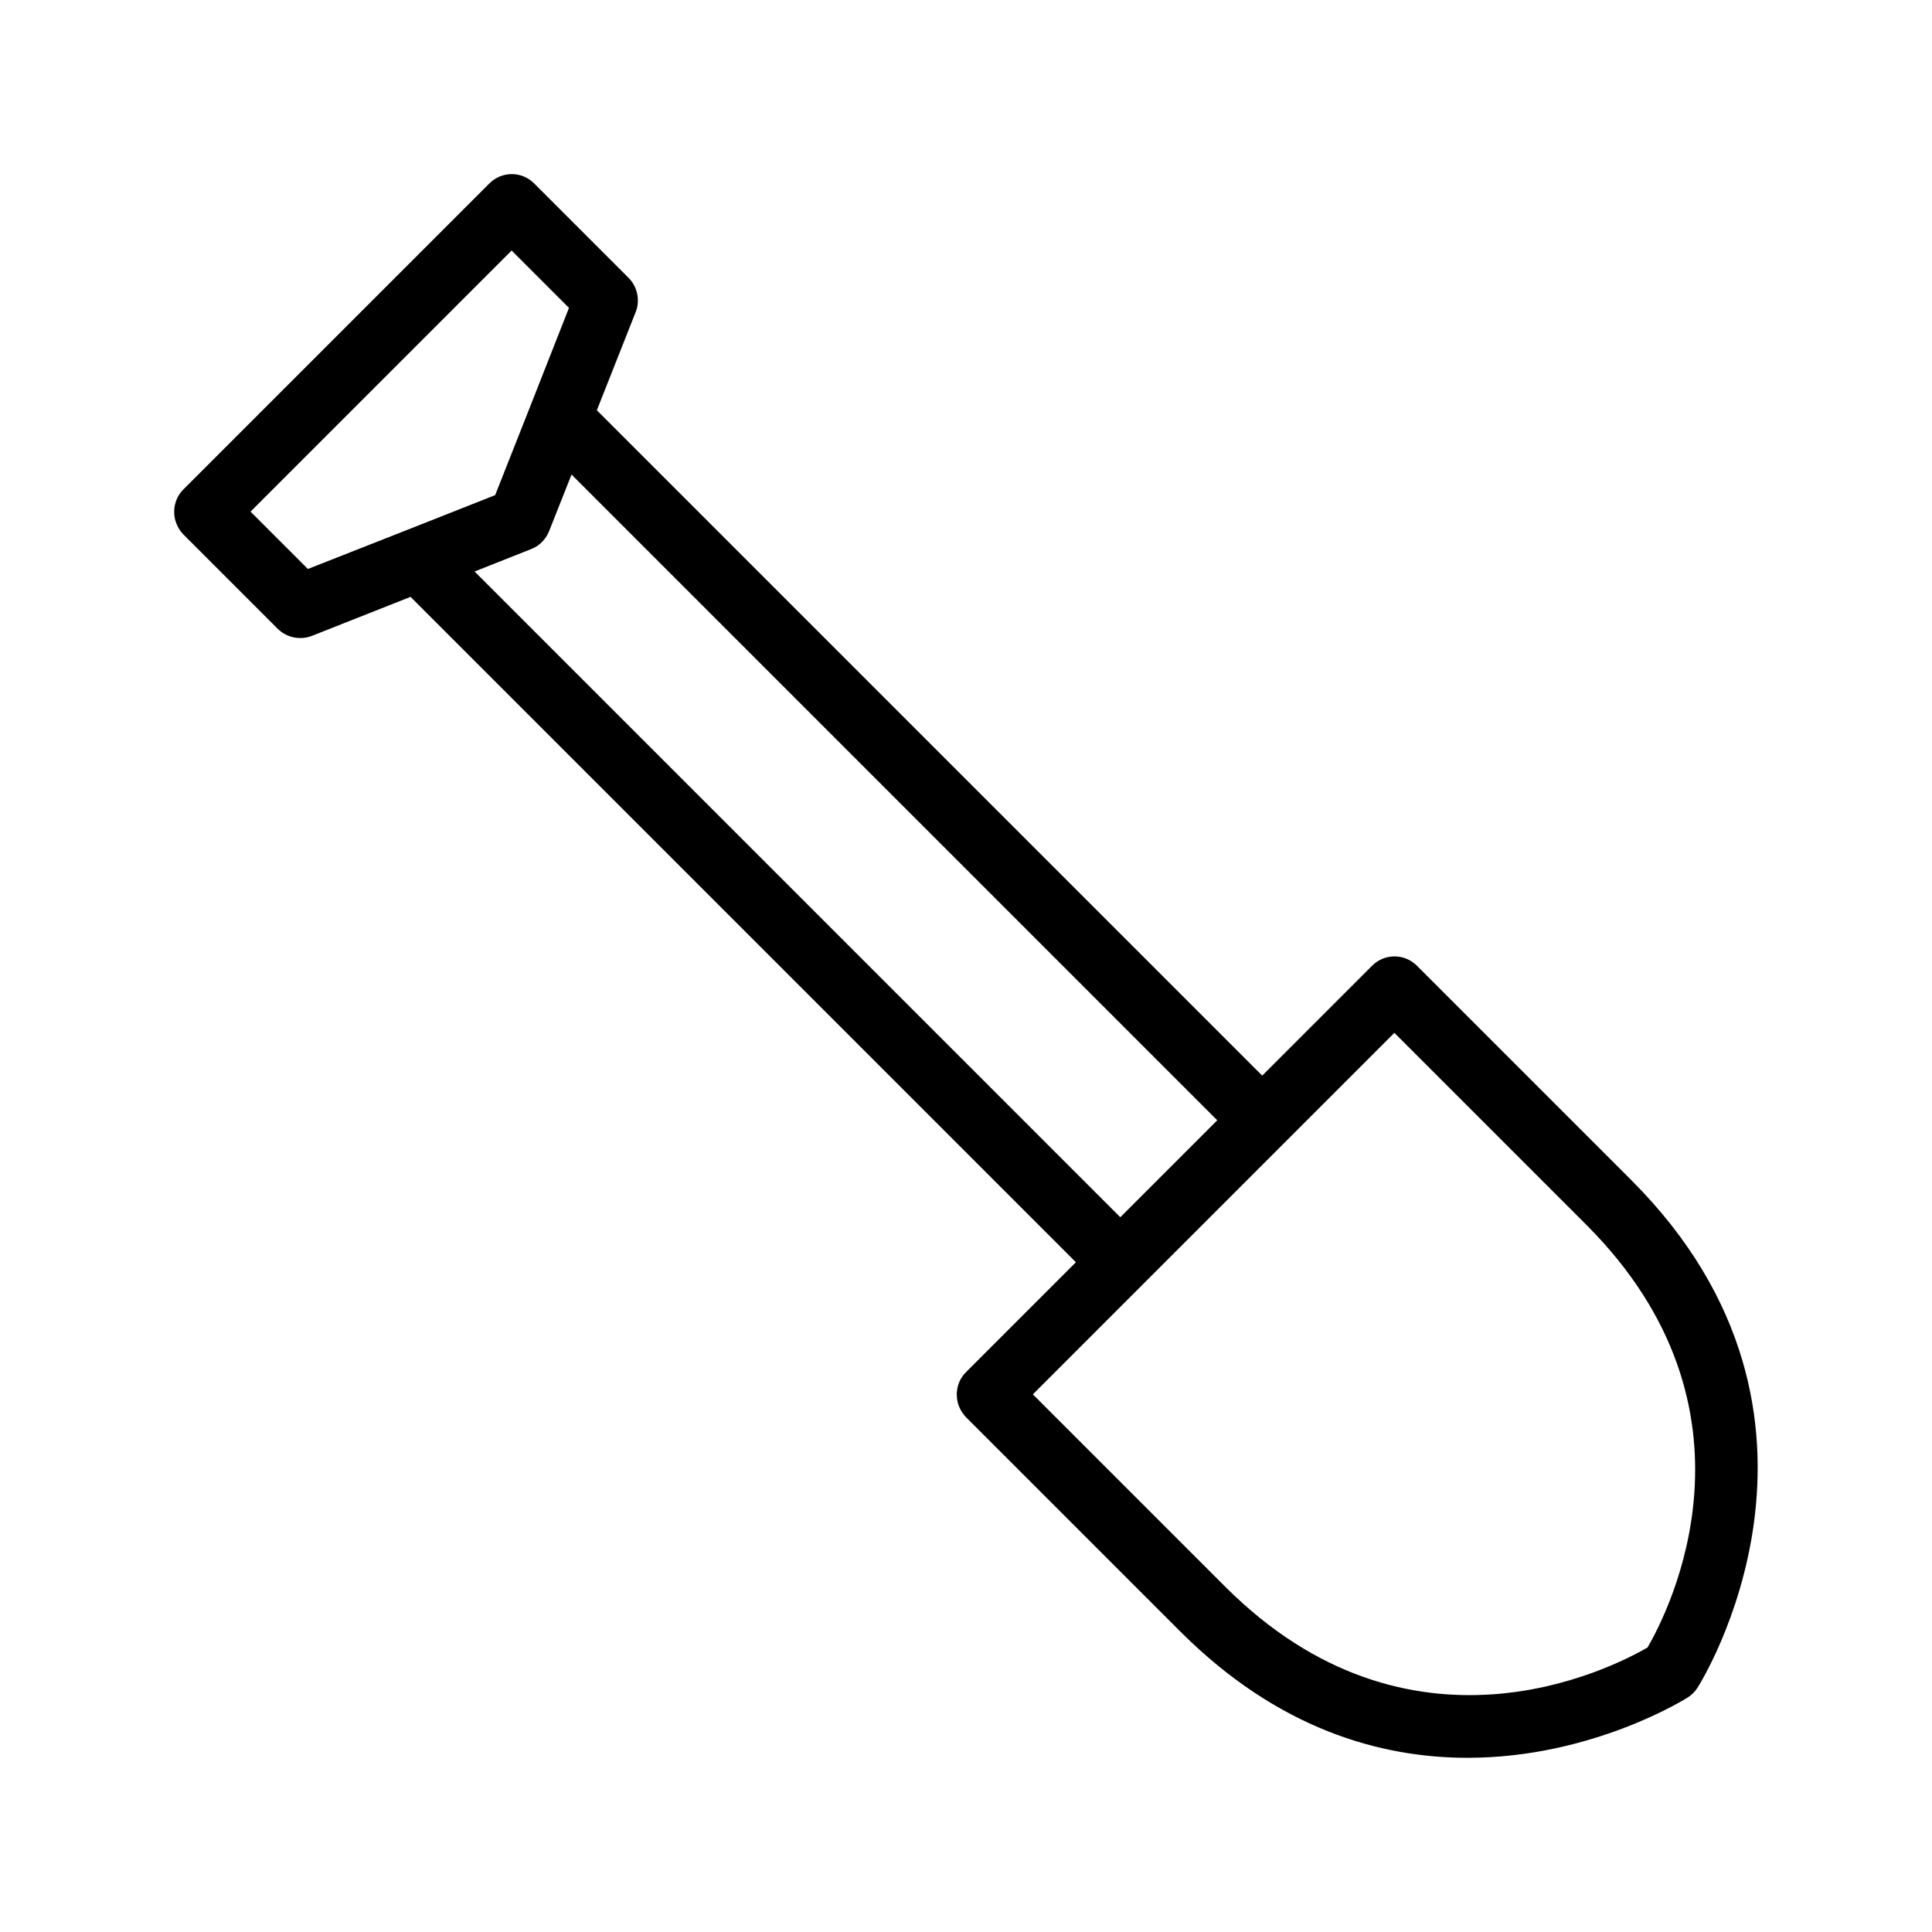
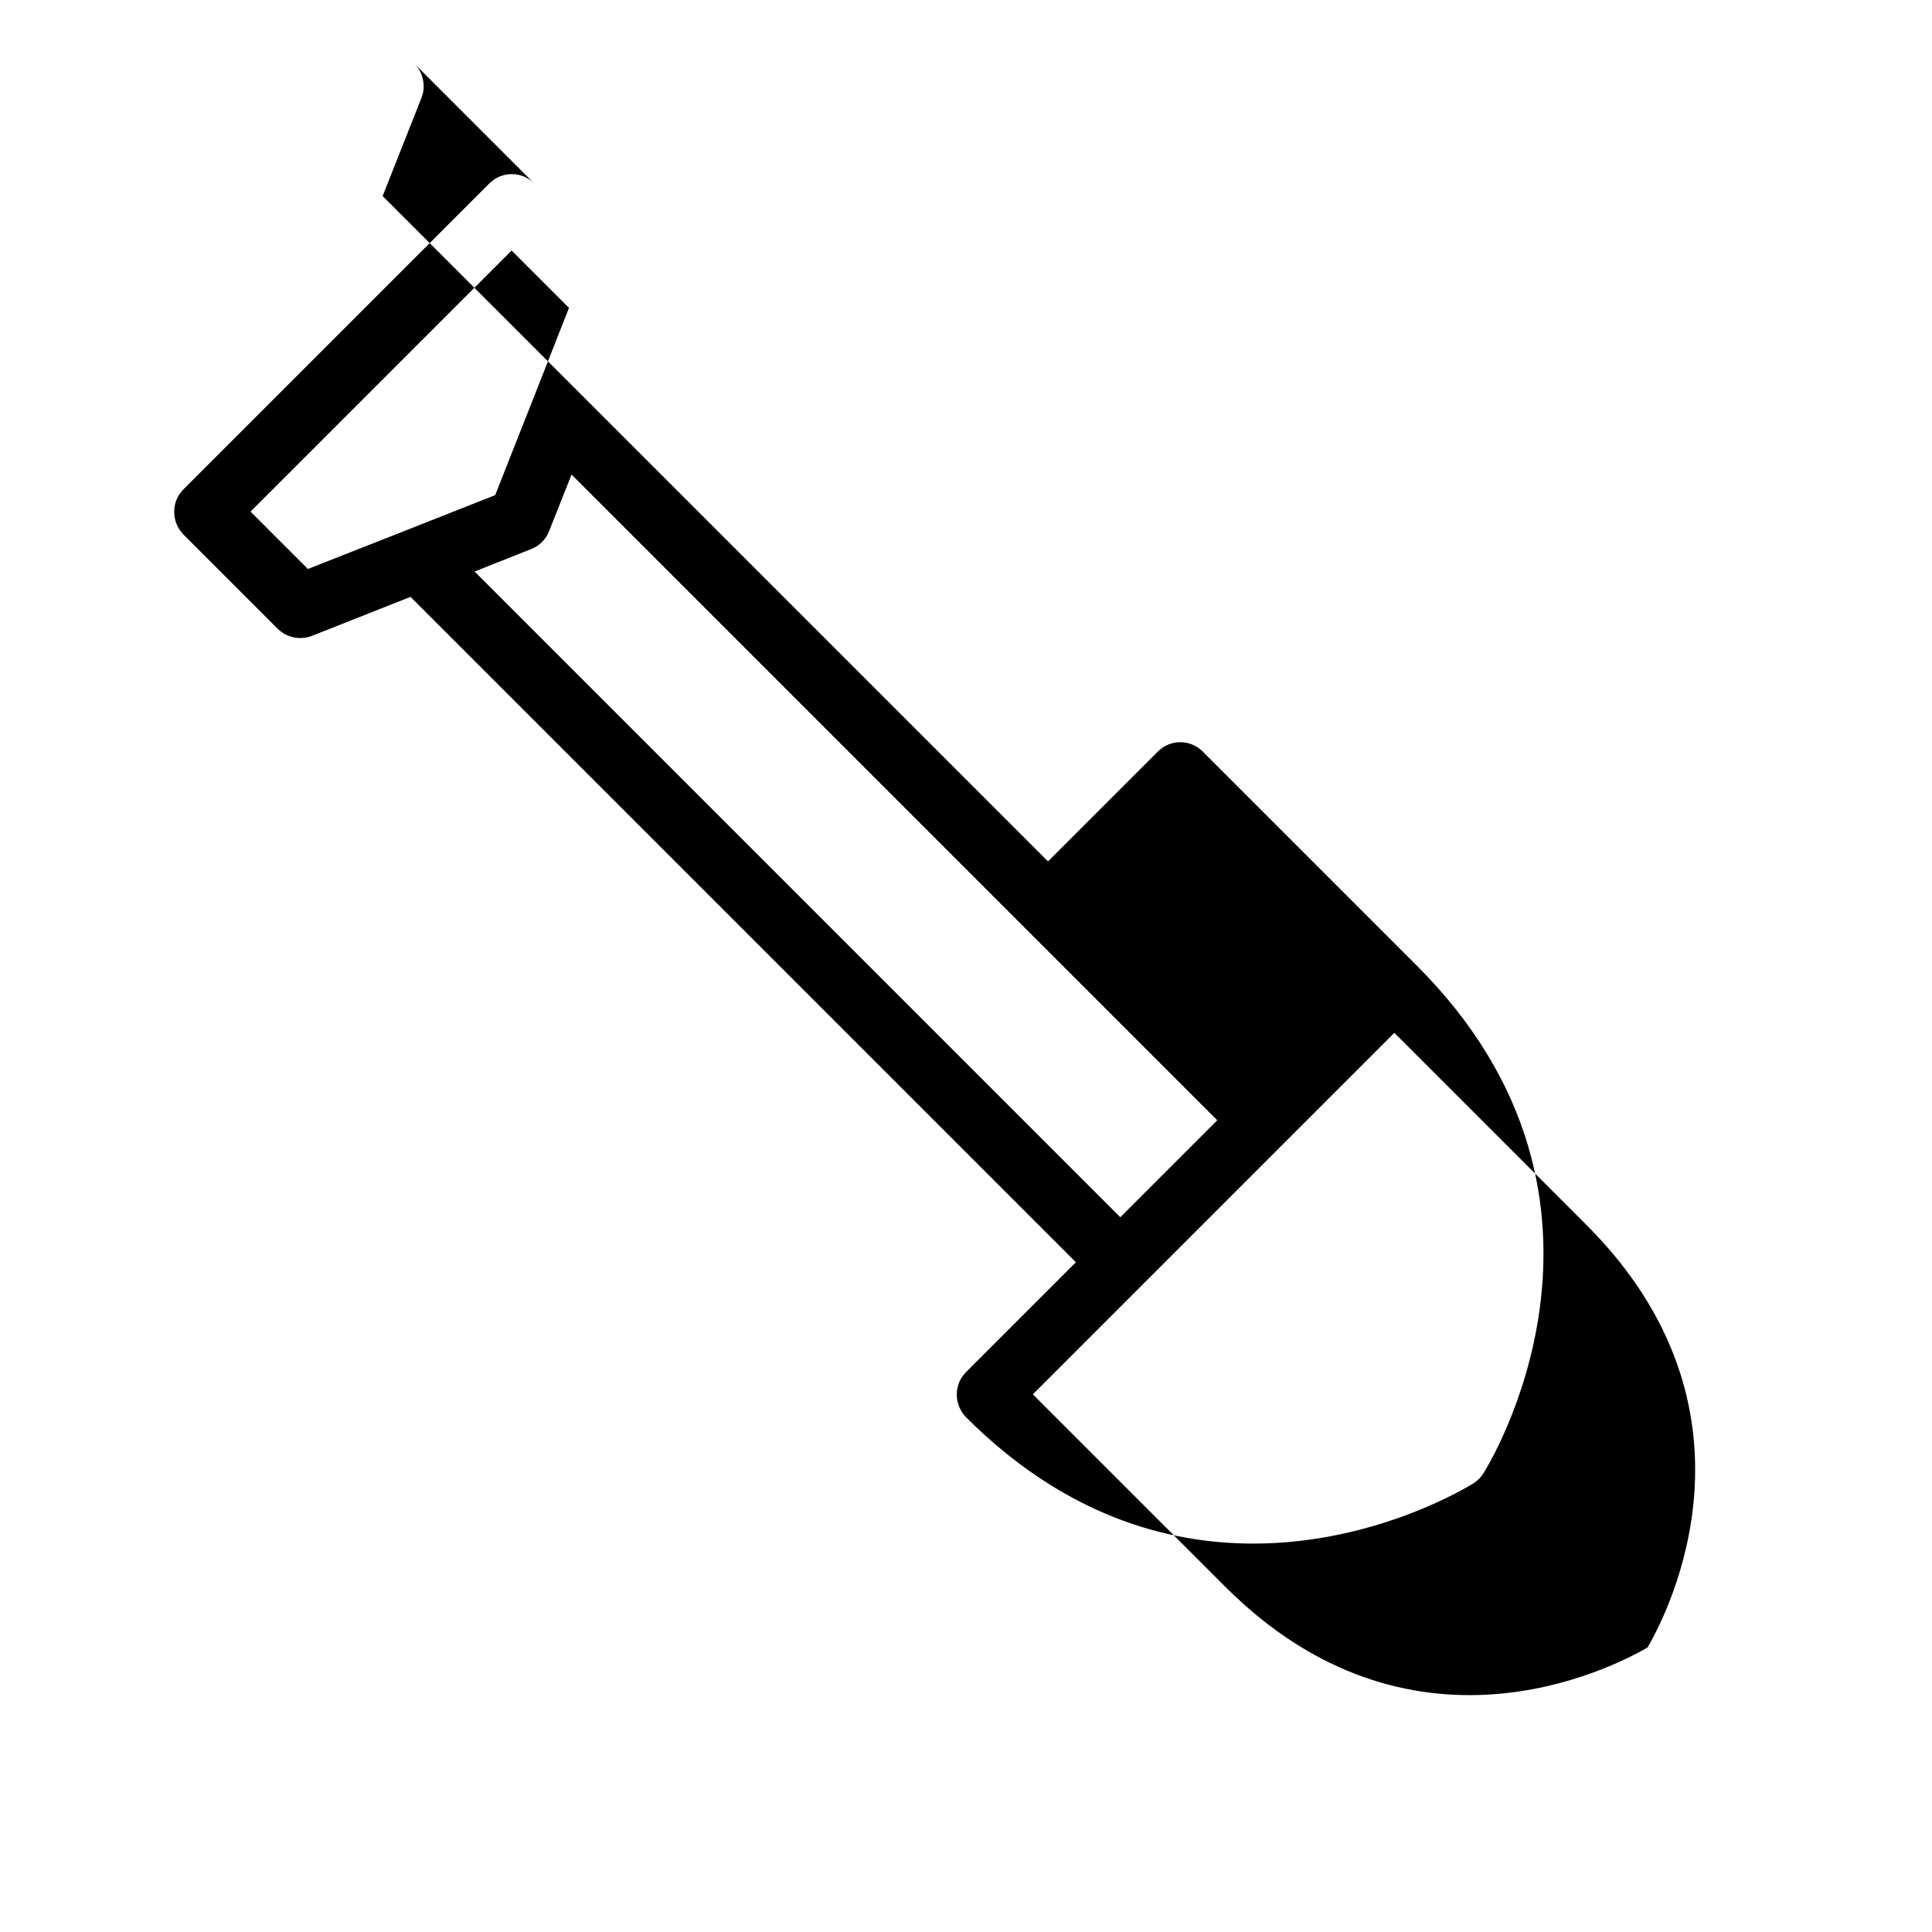
<svg xmlns="http://www.w3.org/2000/svg" fill="#000000" width="800px" height="800px" version="1.1" viewBox="144 144 512 512">
-   <path d="m310.57 217.62-25.023-25.023c-3.273-3.273-8.566-3.273-11.84 0l-81.113 81.113c-1.594 1.594-2.434 3.695-2.434 5.961s0.922 4.367 2.434 5.961l25.023 25.023c1.594 1.594 3.777 2.434 5.961 2.434 1.008 0 2.098-0.168 3.106-0.586l26.113-10.328 176.33 176.33-29.137 29.137c-1.594 1.594-2.434 3.695-2.434 5.961s0.922 4.367 2.434 5.961l56.766 56.766c25.863 25.863 52.984 33.504 76.16 33.504 33.168 0 58.023-15.785 58.441-16.039 1.008-0.672 1.848-1.512 2.434-2.434 0.504-0.672 45.426-71.707-17.465-134.6l-56.848-56.848c-3.273-3.273-8.566-3.273-11.84 0l-29.137 29.137-176.33-176.33 10.328-26.113c1.176-3.023 0.418-6.637-1.93-8.984zm-84.977 77.164-15.199-15.199 69.191-69.191 15.199 15.199-10.242 26.031-9.32 23.594-23.594 9.32zm287.93 122.93 50.883 50.883c49.039 49.039 21.914 102.19 16.207 112.01-9.91 5.711-63.059 32.832-112.01-16.207l-50.883-50.883zm-46.938 23.176-25.695 25.695-171.12-171.13 15.031-5.961c2.184-0.84 3.863-2.602 4.703-4.703l5.961-15.031z" />
+   <path d="m310.57 217.62-25.023-25.023c-3.273-3.273-8.566-3.273-11.84 0l-81.113 81.113c-1.594 1.594-2.434 3.695-2.434 5.961s0.922 4.367 2.434 5.961l25.023 25.023c1.594 1.594 3.777 2.434 5.961 2.434 1.008 0 2.098-0.168 3.106-0.586l26.113-10.328 176.33 176.33-29.137 29.137c-1.594 1.594-2.434 3.695-2.434 5.961s0.922 4.367 2.434 5.961c25.863 25.863 52.984 33.504 76.16 33.504 33.168 0 58.023-15.785 58.441-16.039 1.008-0.672 1.848-1.512 2.434-2.434 0.504-0.672 45.426-71.707-17.465-134.6l-56.848-56.848c-3.273-3.273-8.566-3.273-11.84 0l-29.137 29.137-176.33-176.33 10.328-26.113c1.176-3.023 0.418-6.637-1.93-8.984zm-84.977 77.164-15.199-15.199 69.191-69.191 15.199 15.199-10.242 26.031-9.32 23.594-23.594 9.32zm287.93 122.93 50.883 50.883c49.039 49.039 21.914 102.19 16.207 112.01-9.91 5.711-63.059 32.832-112.01-16.207l-50.883-50.883zm-46.938 23.176-25.695 25.695-171.12-171.13 15.031-5.961c2.184-0.84 3.863-2.602 4.703-4.703l5.961-15.031z" />
</svg>